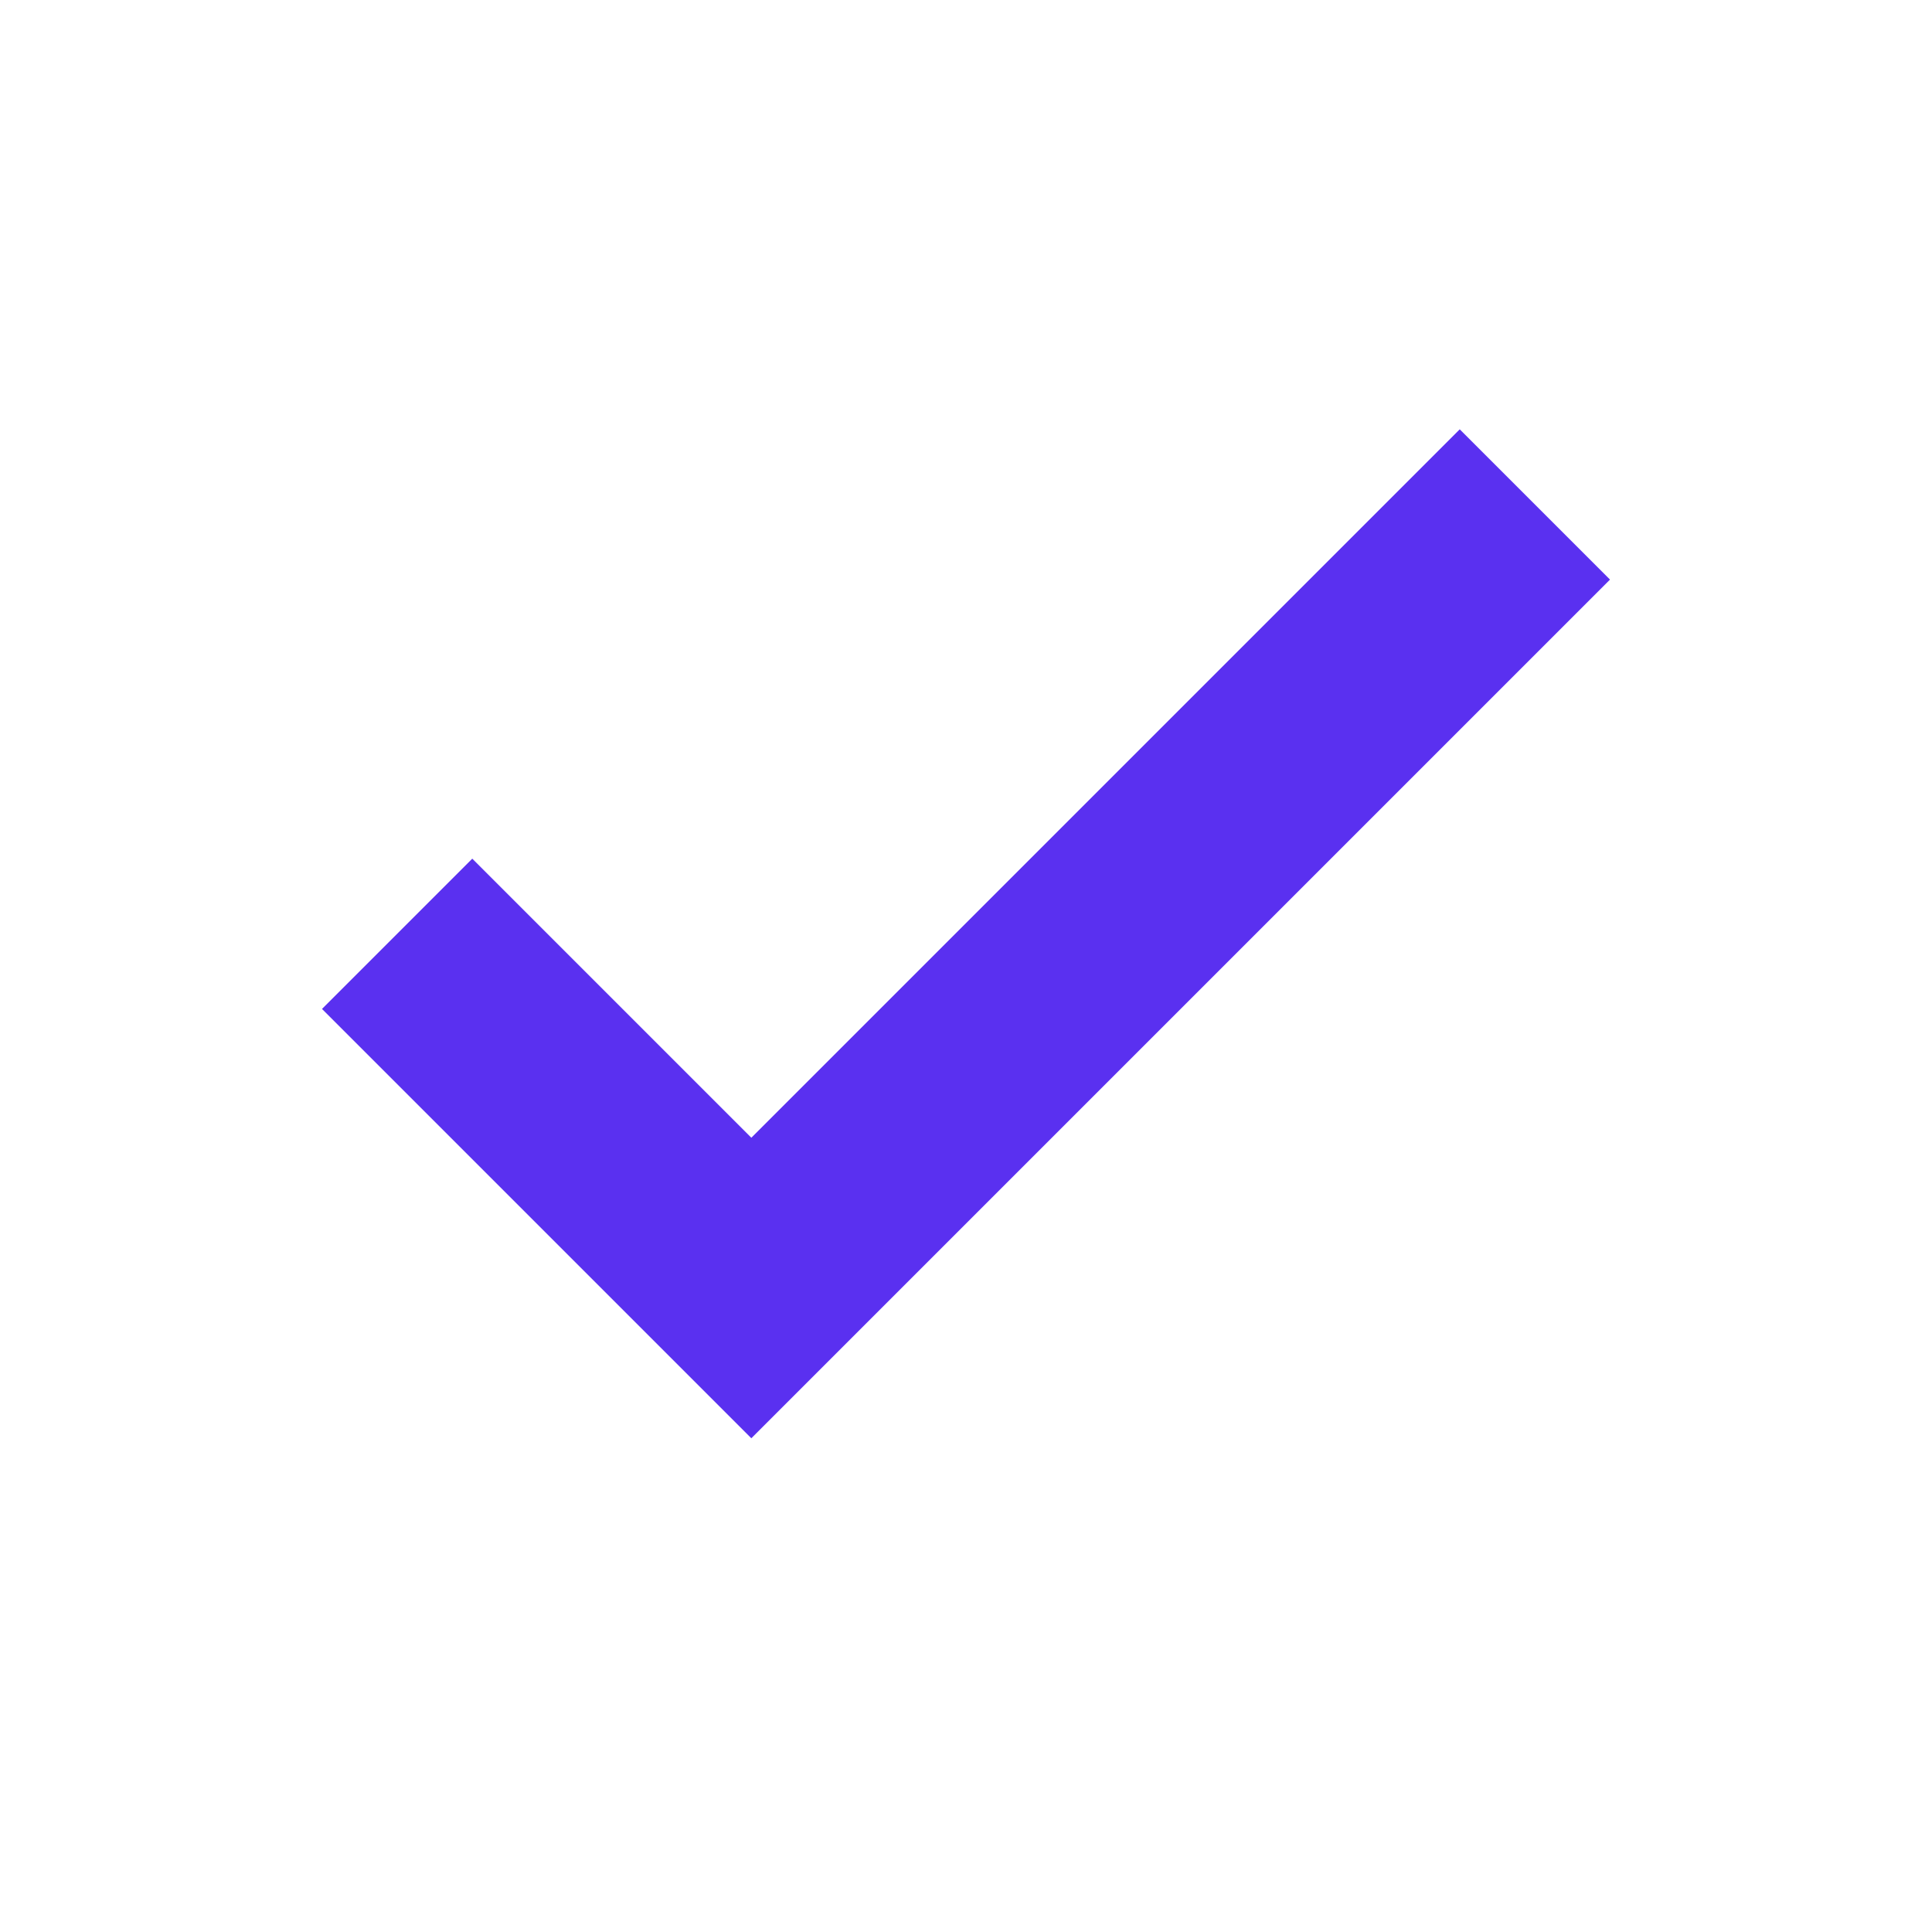
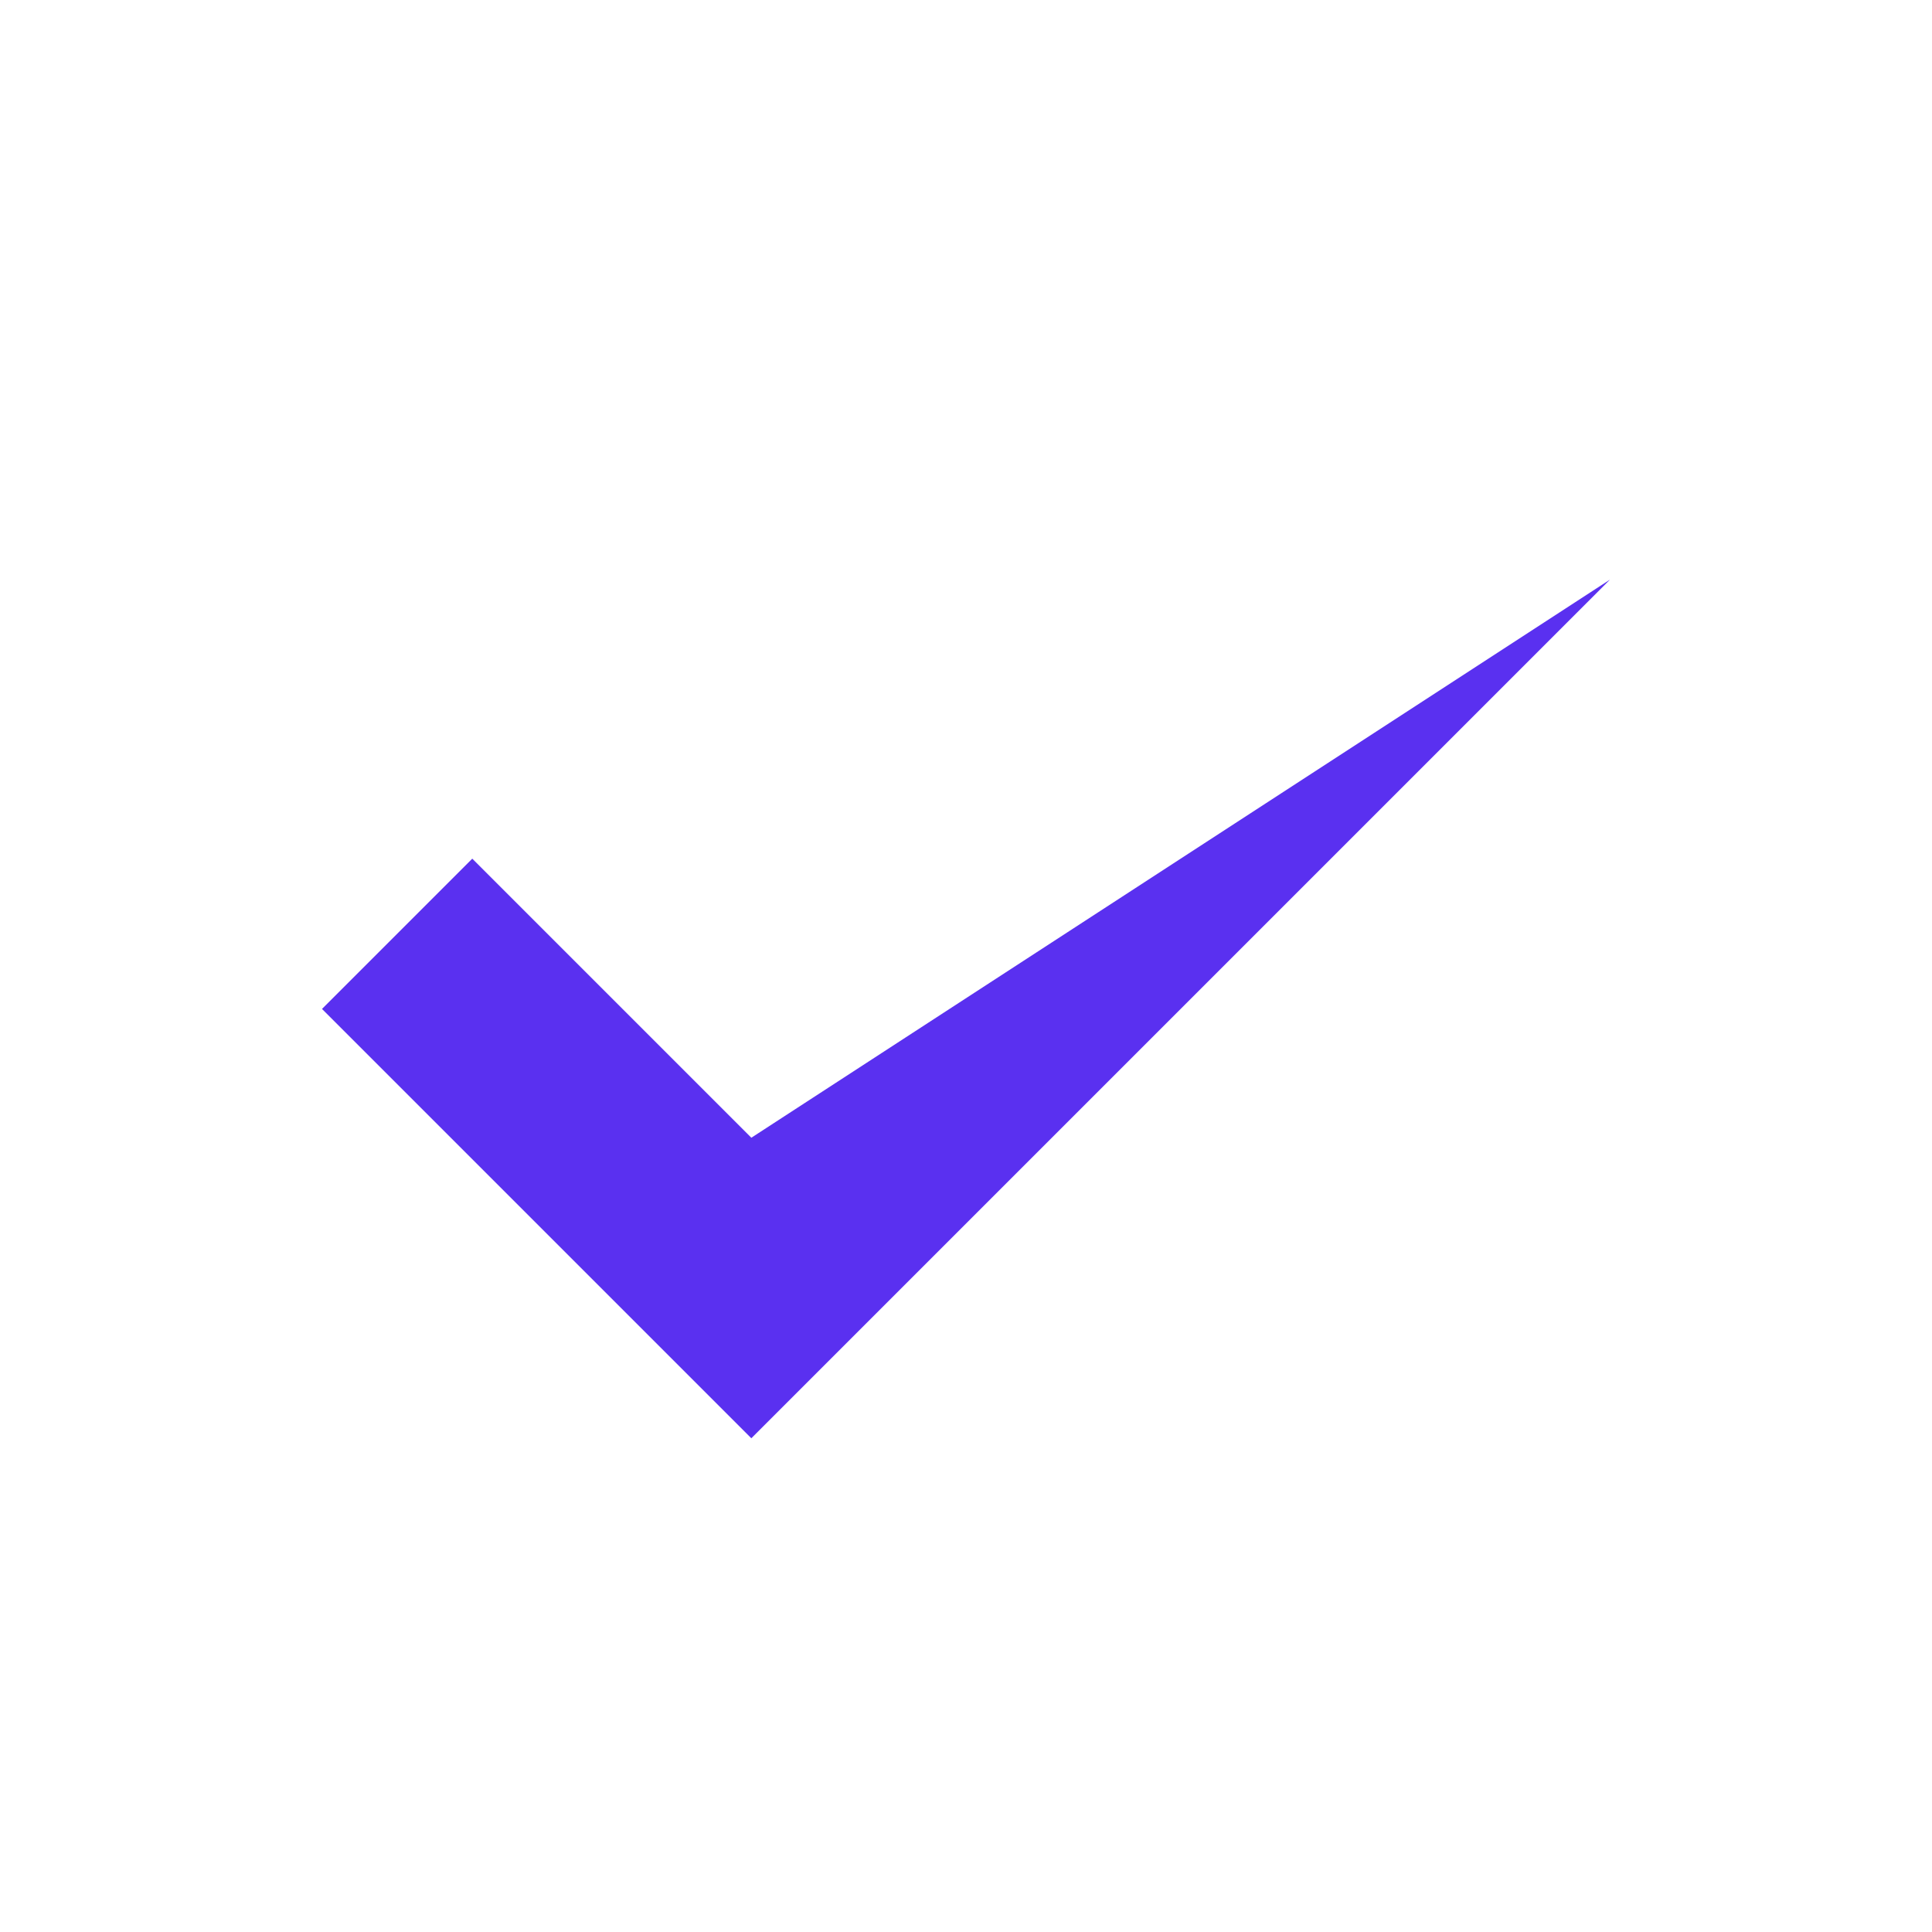
<svg xmlns="http://www.w3.org/2000/svg" width="18" height="18" viewBox="0 0 18 18" fill="none">
-   <path d="M7 13.4L3 9.4L4.4 8L7 10.6L13.6 4L15 5.4L7 13.4Z" fill="#5A30F0" />
+   <path d="M7 13.4L3 9.4L4.4 8L7 10.6L15 5.4L7 13.4Z" fill="#5A30F0" />
</svg>